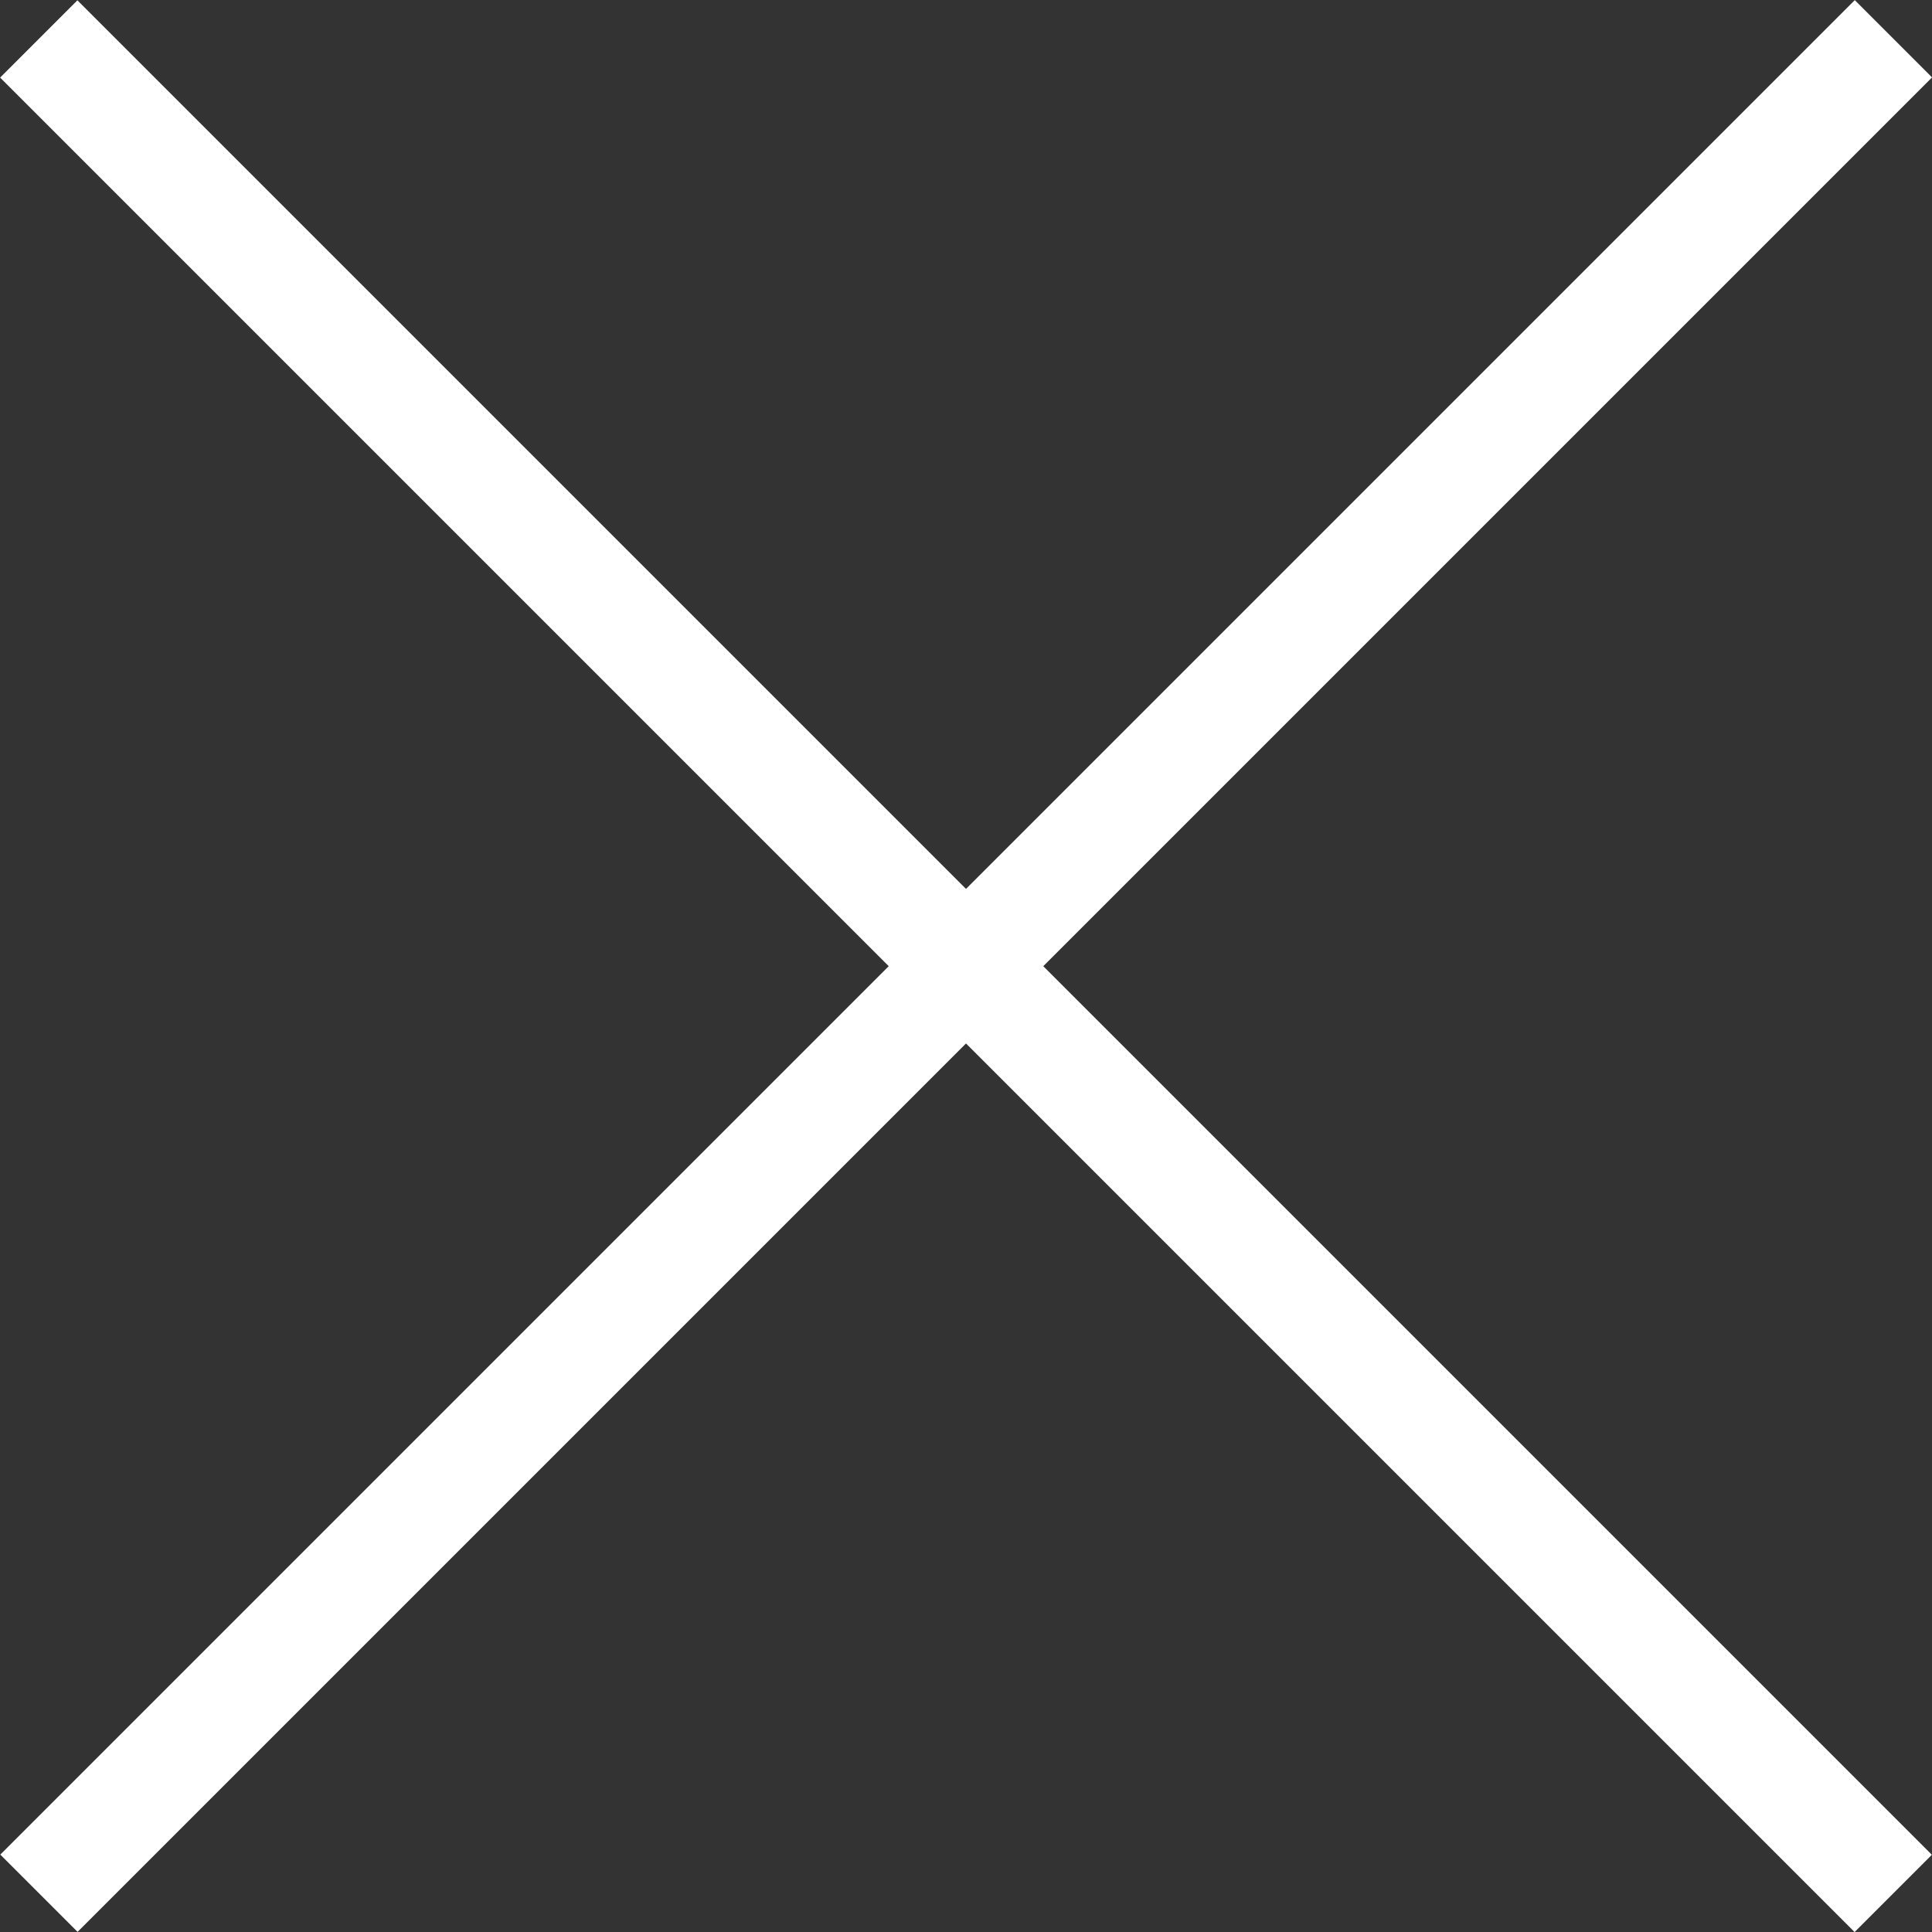
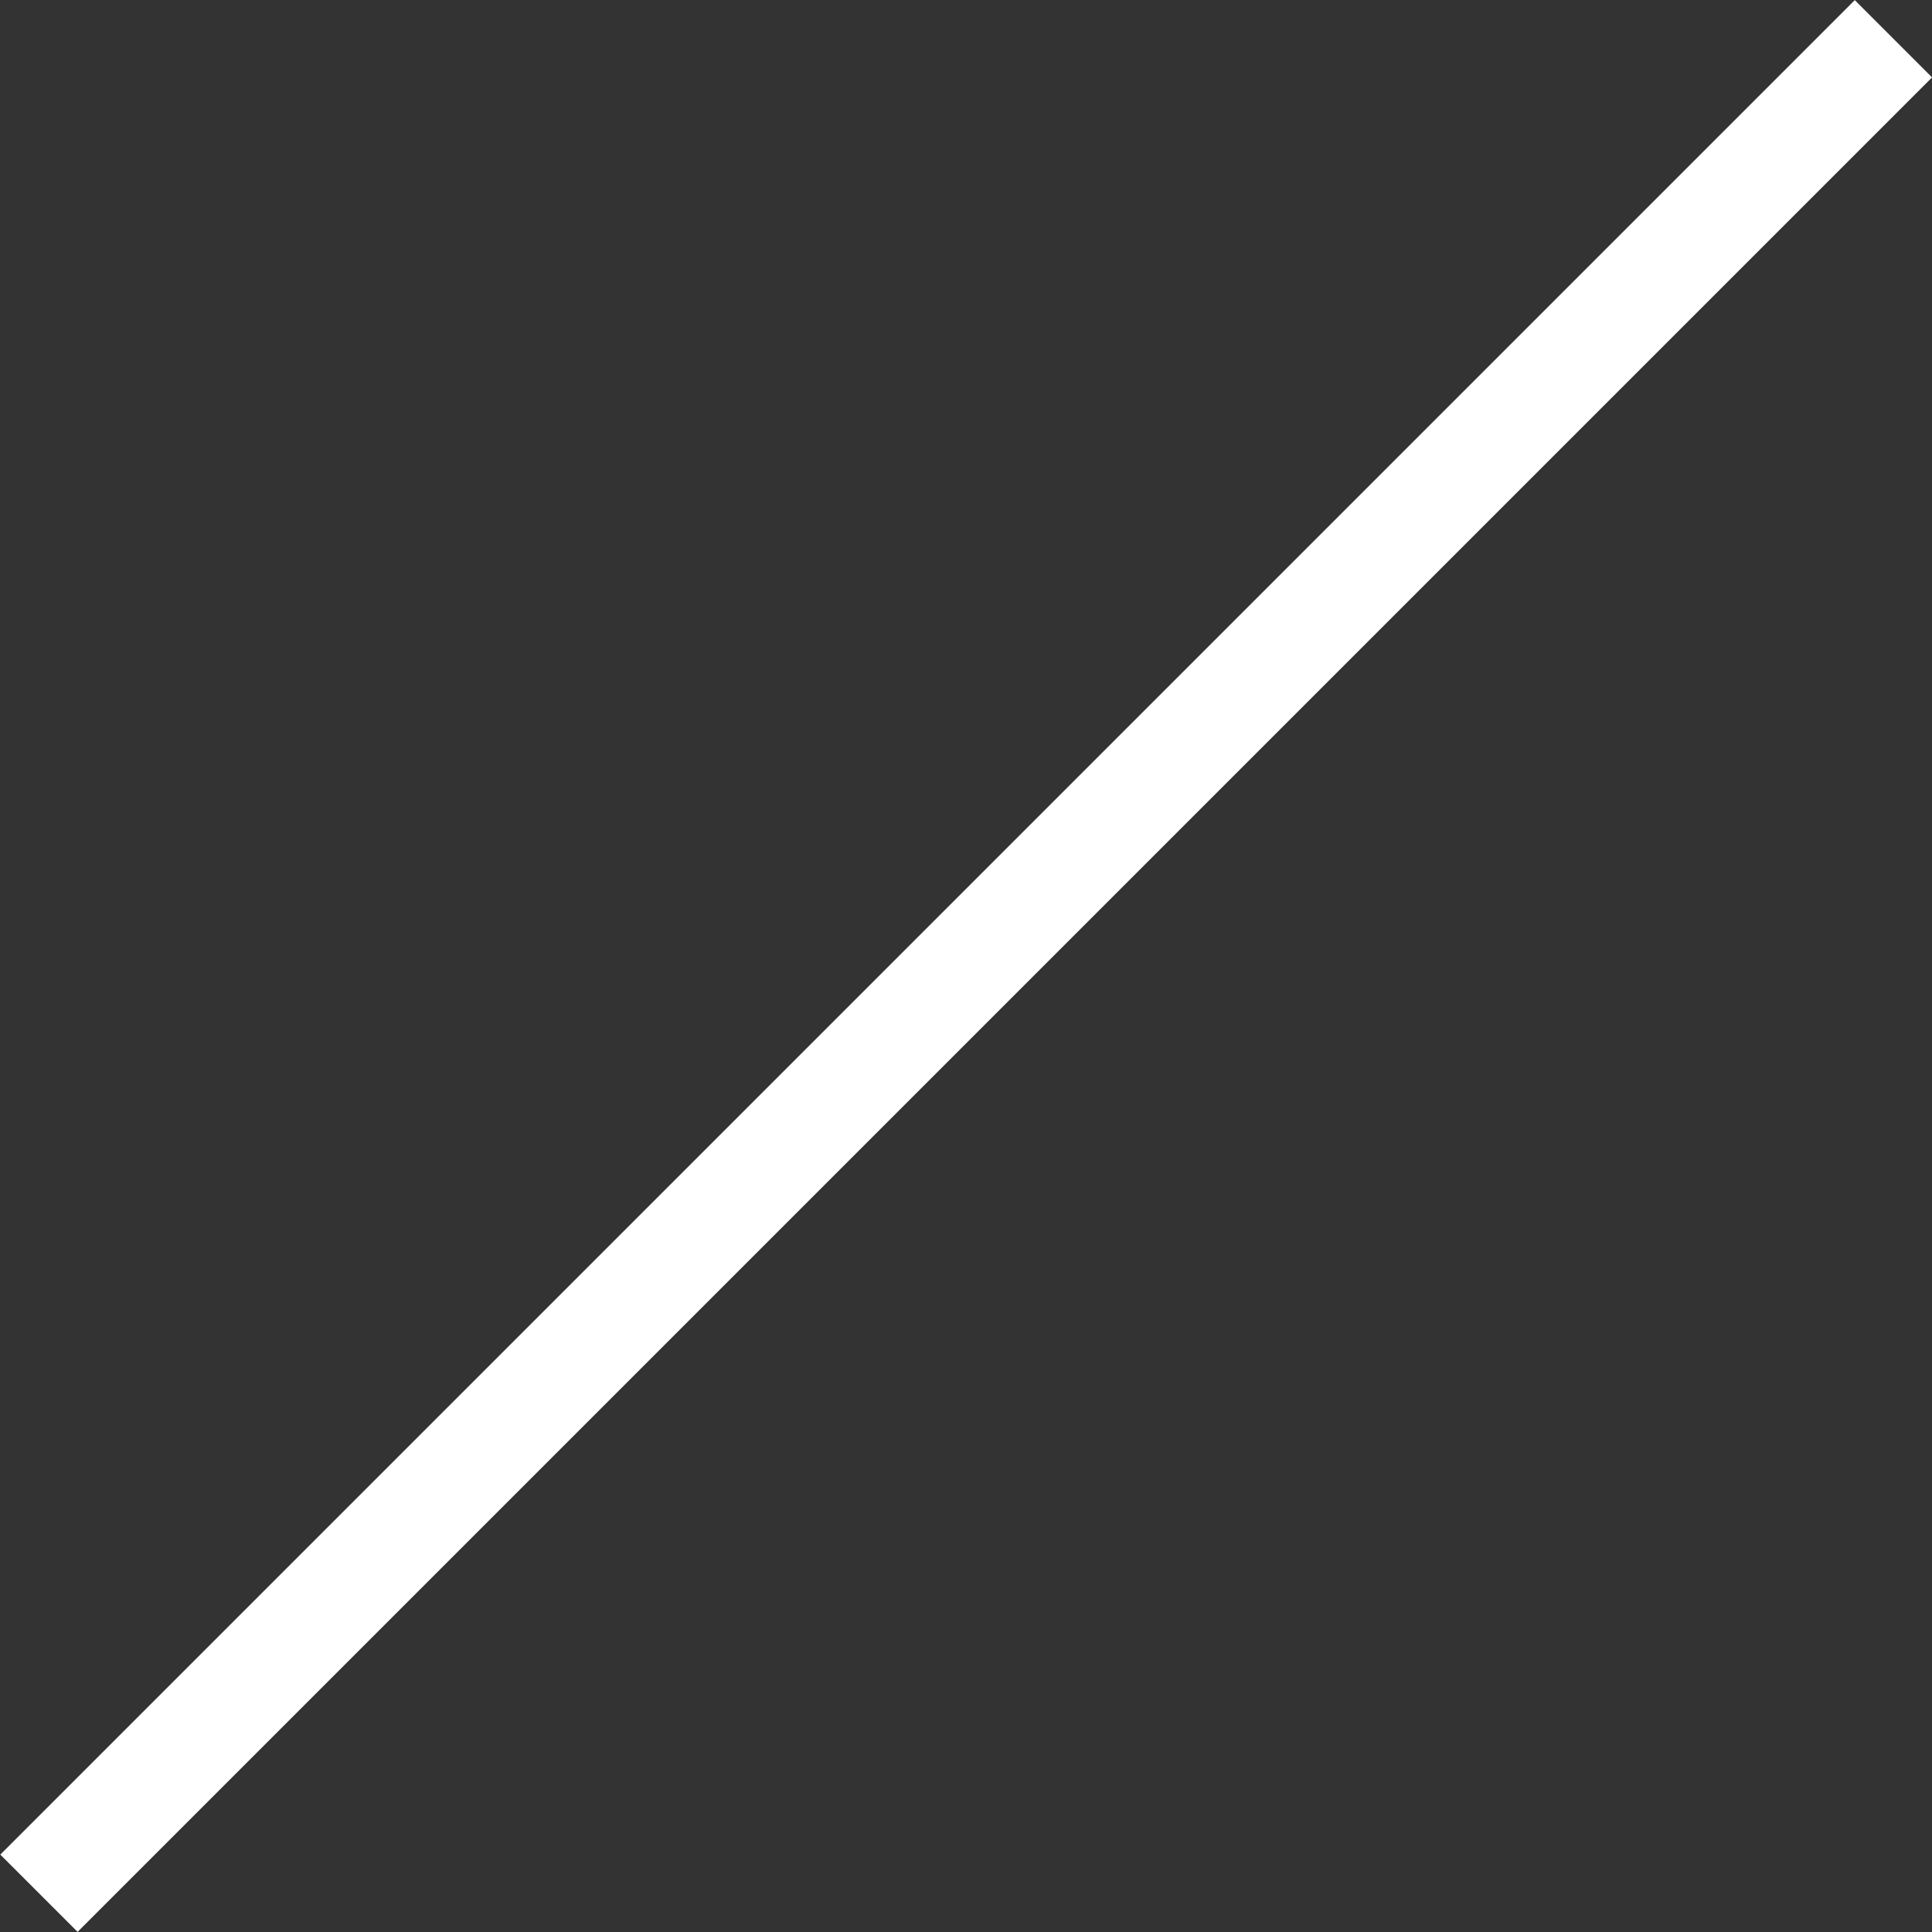
<svg xmlns="http://www.w3.org/2000/svg" id="_レイヤー_2" viewBox="0 0 35.36 35.36">
  <rect x="0" y="0" width="35.36" height="35.36" fill="#333333" stroke="none" />
  <defs>
    <style>.cls-1{fill:#fff;}</style>
  </defs>
  <g id="_73_が画面100_">
    <rect class="cls-1" x="-6.32" y="16.68" width="48" height="2" transform="translate(-7.32 17.68) rotate(-45)" />
-     <rect class="cls-1" x="-6.32" y="16.68" width="48" height="2" transform="translate(17.68 -7.32) rotate(45)" />
  </g>
</svg>